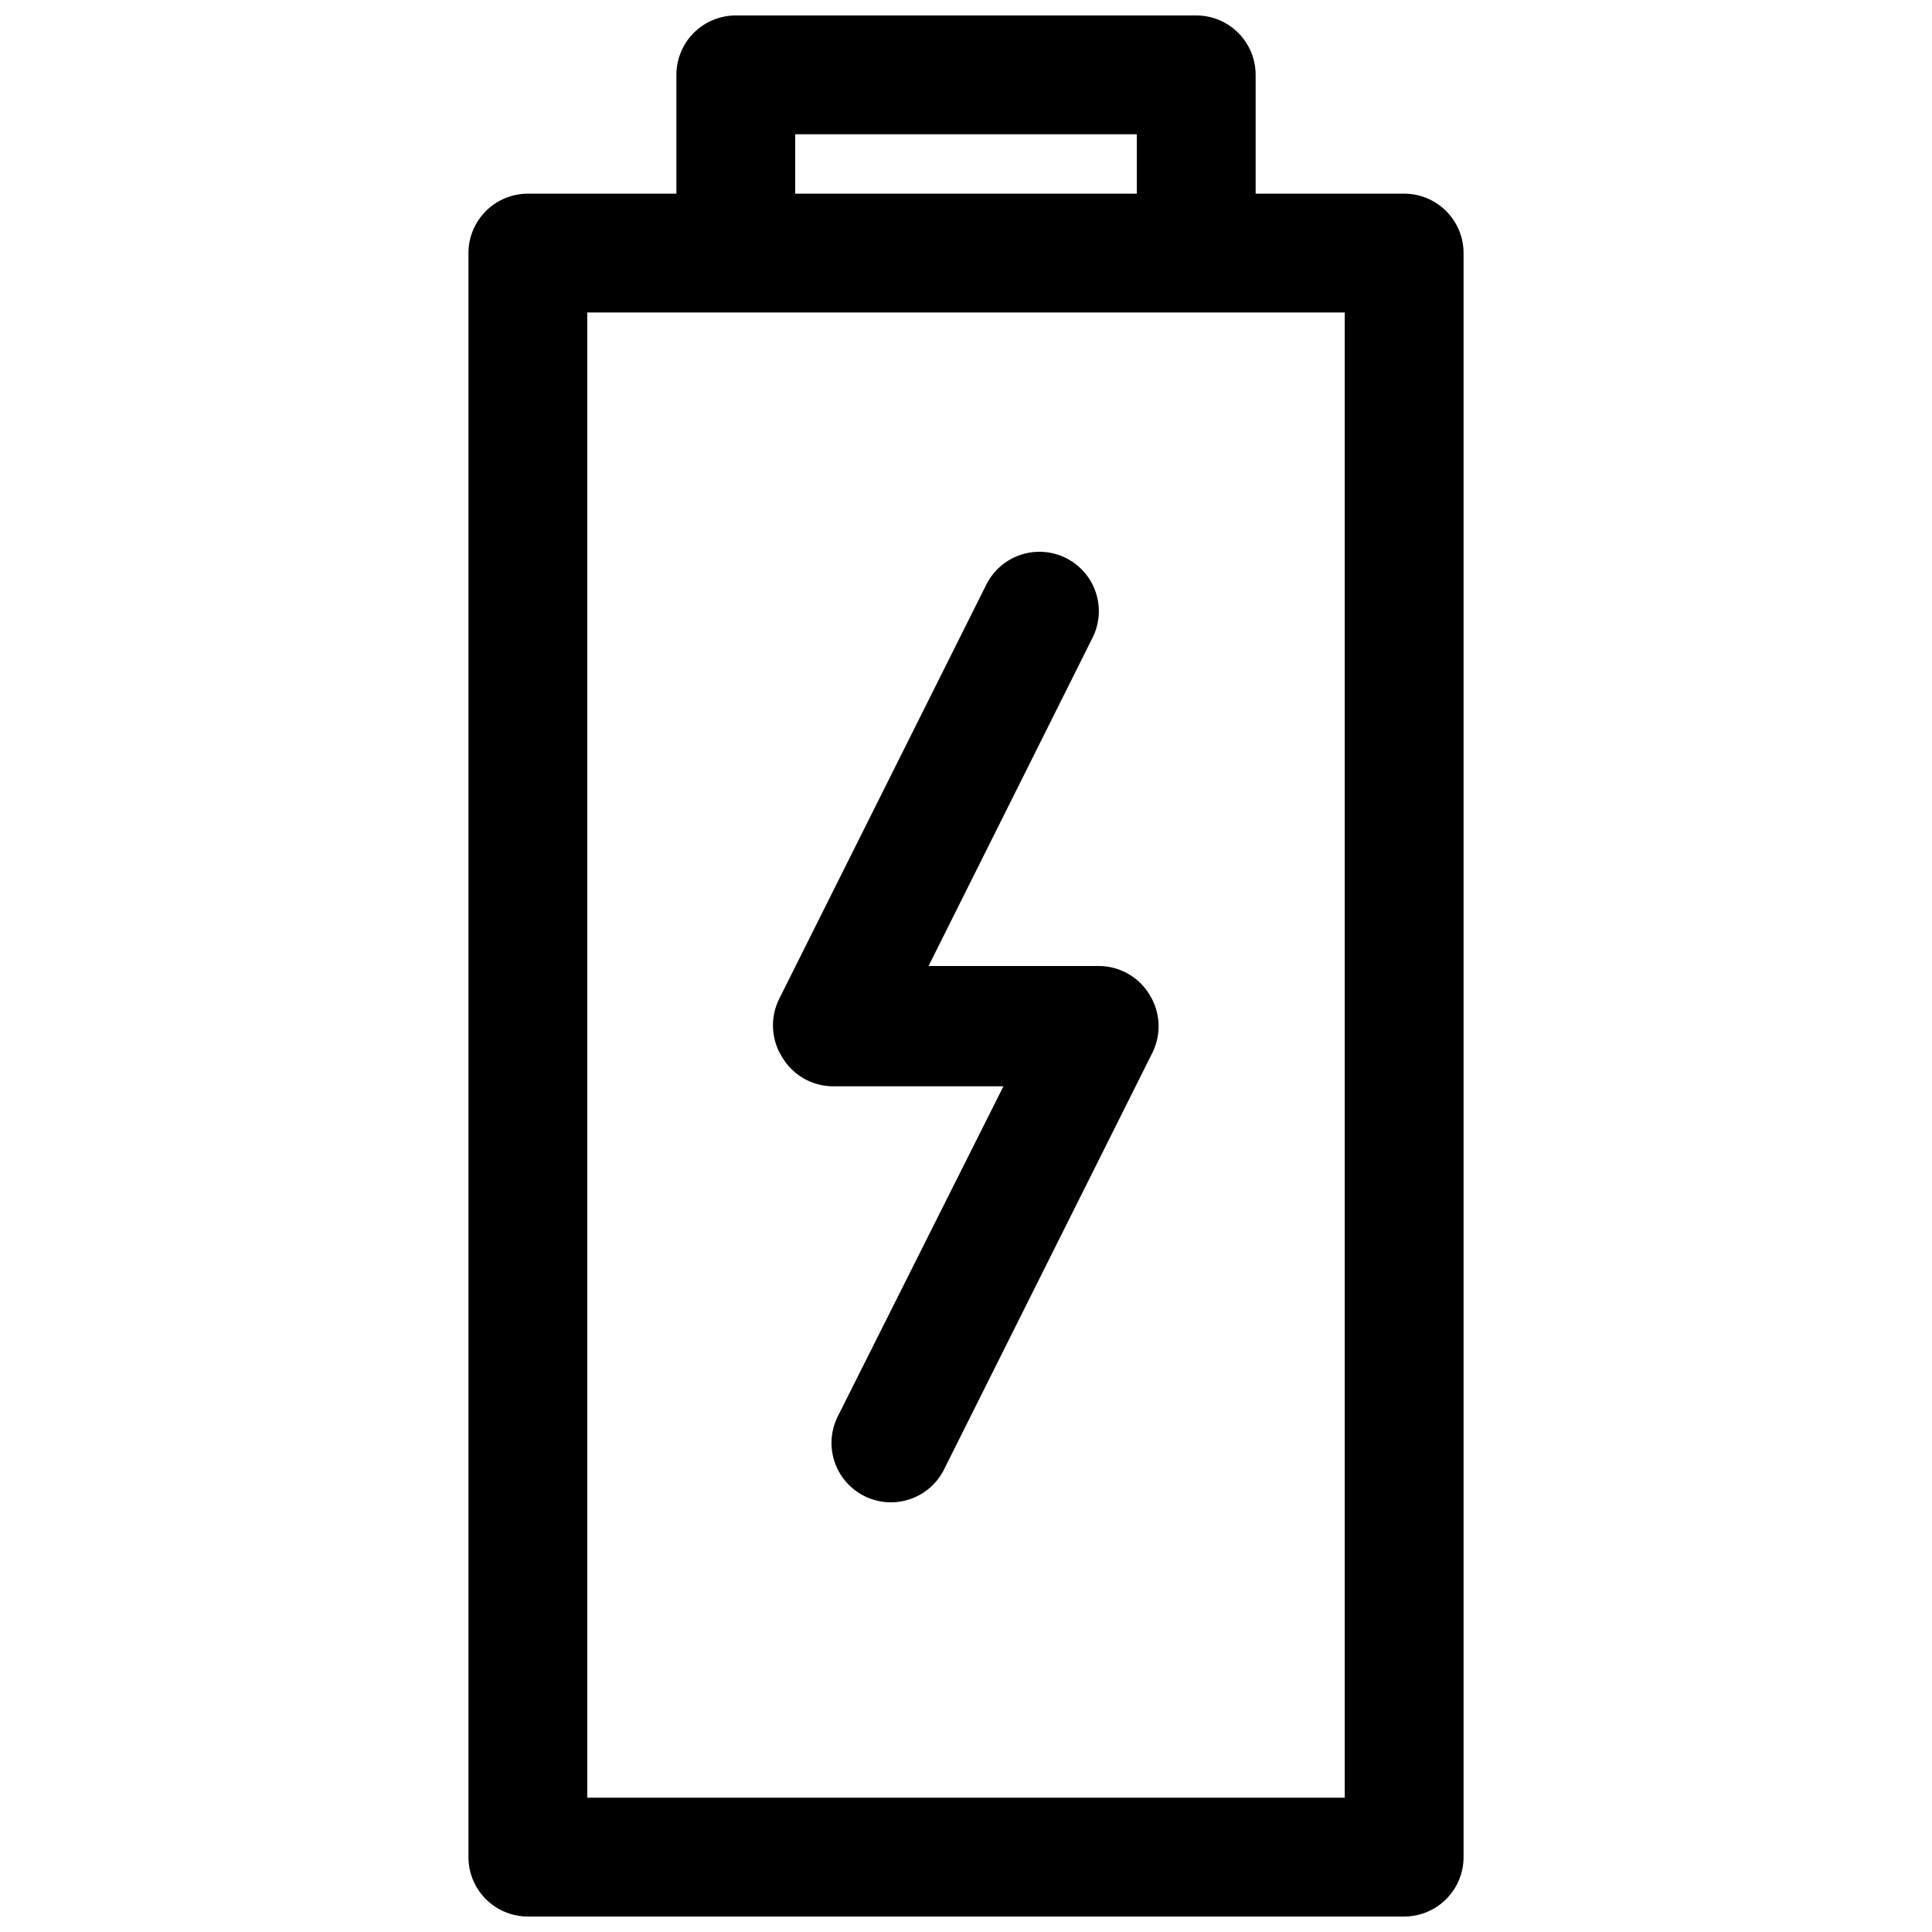
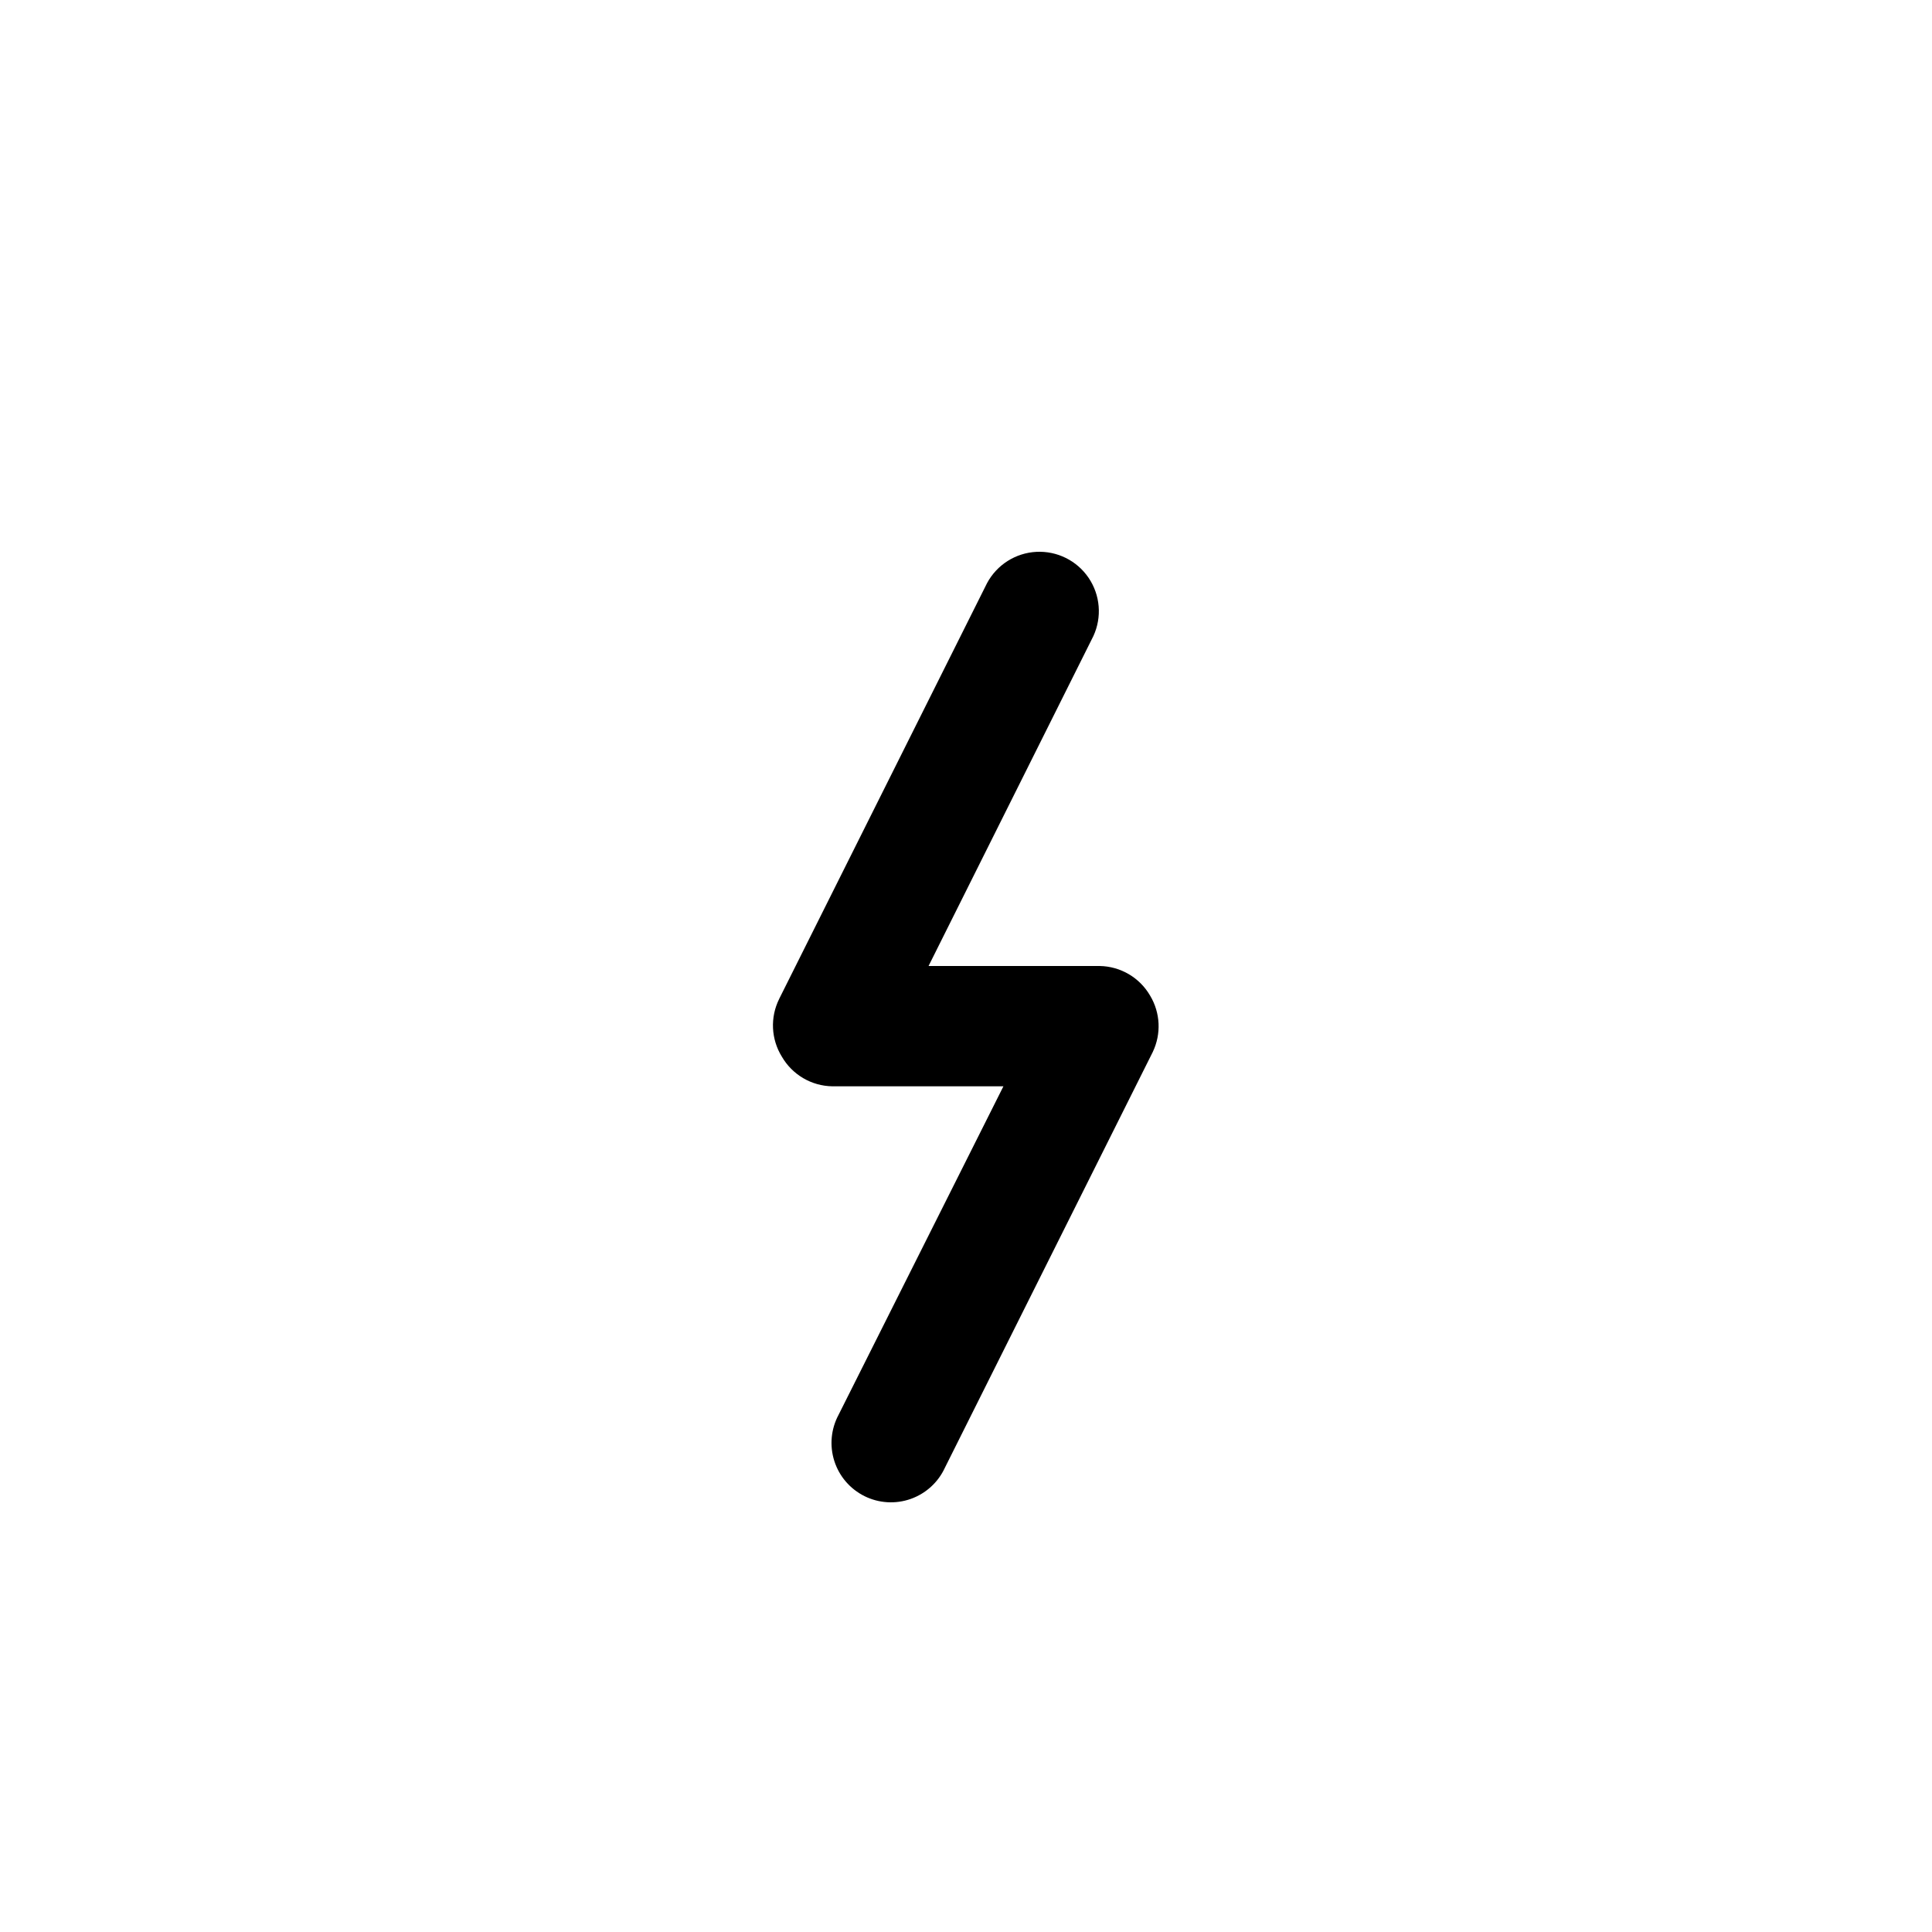
<svg xmlns="http://www.w3.org/2000/svg" width="800px" height="800px" version="1.1" viewBox="144 144 512 512">
  <defs>
    <clipPath id="a">
-       <path d="m268 148.09h264v503.81h-264z" />
-     </clipPath>
+       </clipPath>
  </defs>
  <g clip-path="url(#a)">
-     <path d="m283.89 651.9h232.23-0.004c4.176 0 8.18-1.656 11.133-4.609 2.953-2.953 4.613-6.957 4.613-11.133v-425.09c0-4.176-1.66-8.18-4.613-11.133-2.953-2.953-6.957-4.613-11.133-4.613h-39.359v-31.488c0-4.172-1.656-8.18-4.609-11.133-2.953-2.949-6.957-4.609-11.133-4.609h-122.02c-4.176 0-8.184 1.66-11.133 4.609-2.953 2.953-4.613 6.961-4.613 11.133v31.488h-39.359c-4.176 0-8.18 1.66-11.133 4.613s-4.613 6.957-4.613 11.133v425.09c0 4.176 1.66 8.18 4.613 11.133s6.957 4.609 11.133 4.609zm70.848-472.32h90.527v15.742h-90.527zm-55.105 47.23h200.74v393.6h-200.74z" />
-   </g>
+     </g>
  <path d="m435.42 400h-45.344l43.691-87.457v-0.004c2.301-5.004 1.816-10.848-1.277-15.41-3.094-4.559-8.344-7.168-13.848-6.883-5.5 0.285-10.453 3.426-13.059 8.281l-55.105 110.21 0.004 0.004c-2.418 4.871-2.148 10.645 0.707 15.27 2.766 4.793 7.848 7.785 13.383 7.871h45.344l-43.691 87.066c-2.012 3.754-2.418 8.164-1.125 12.223 1.293 4.059 4.176 7.418 7.992 9.316 3.812 1.895 8.234 2.164 12.25 0.746s7.289-4.402 9.066-8.273l55.105-110.21h-0.004c2.273-4.766 2.008-10.352-0.707-14.879-2.766-4.793-7.848-7.785-13.383-7.871z" />
</svg>